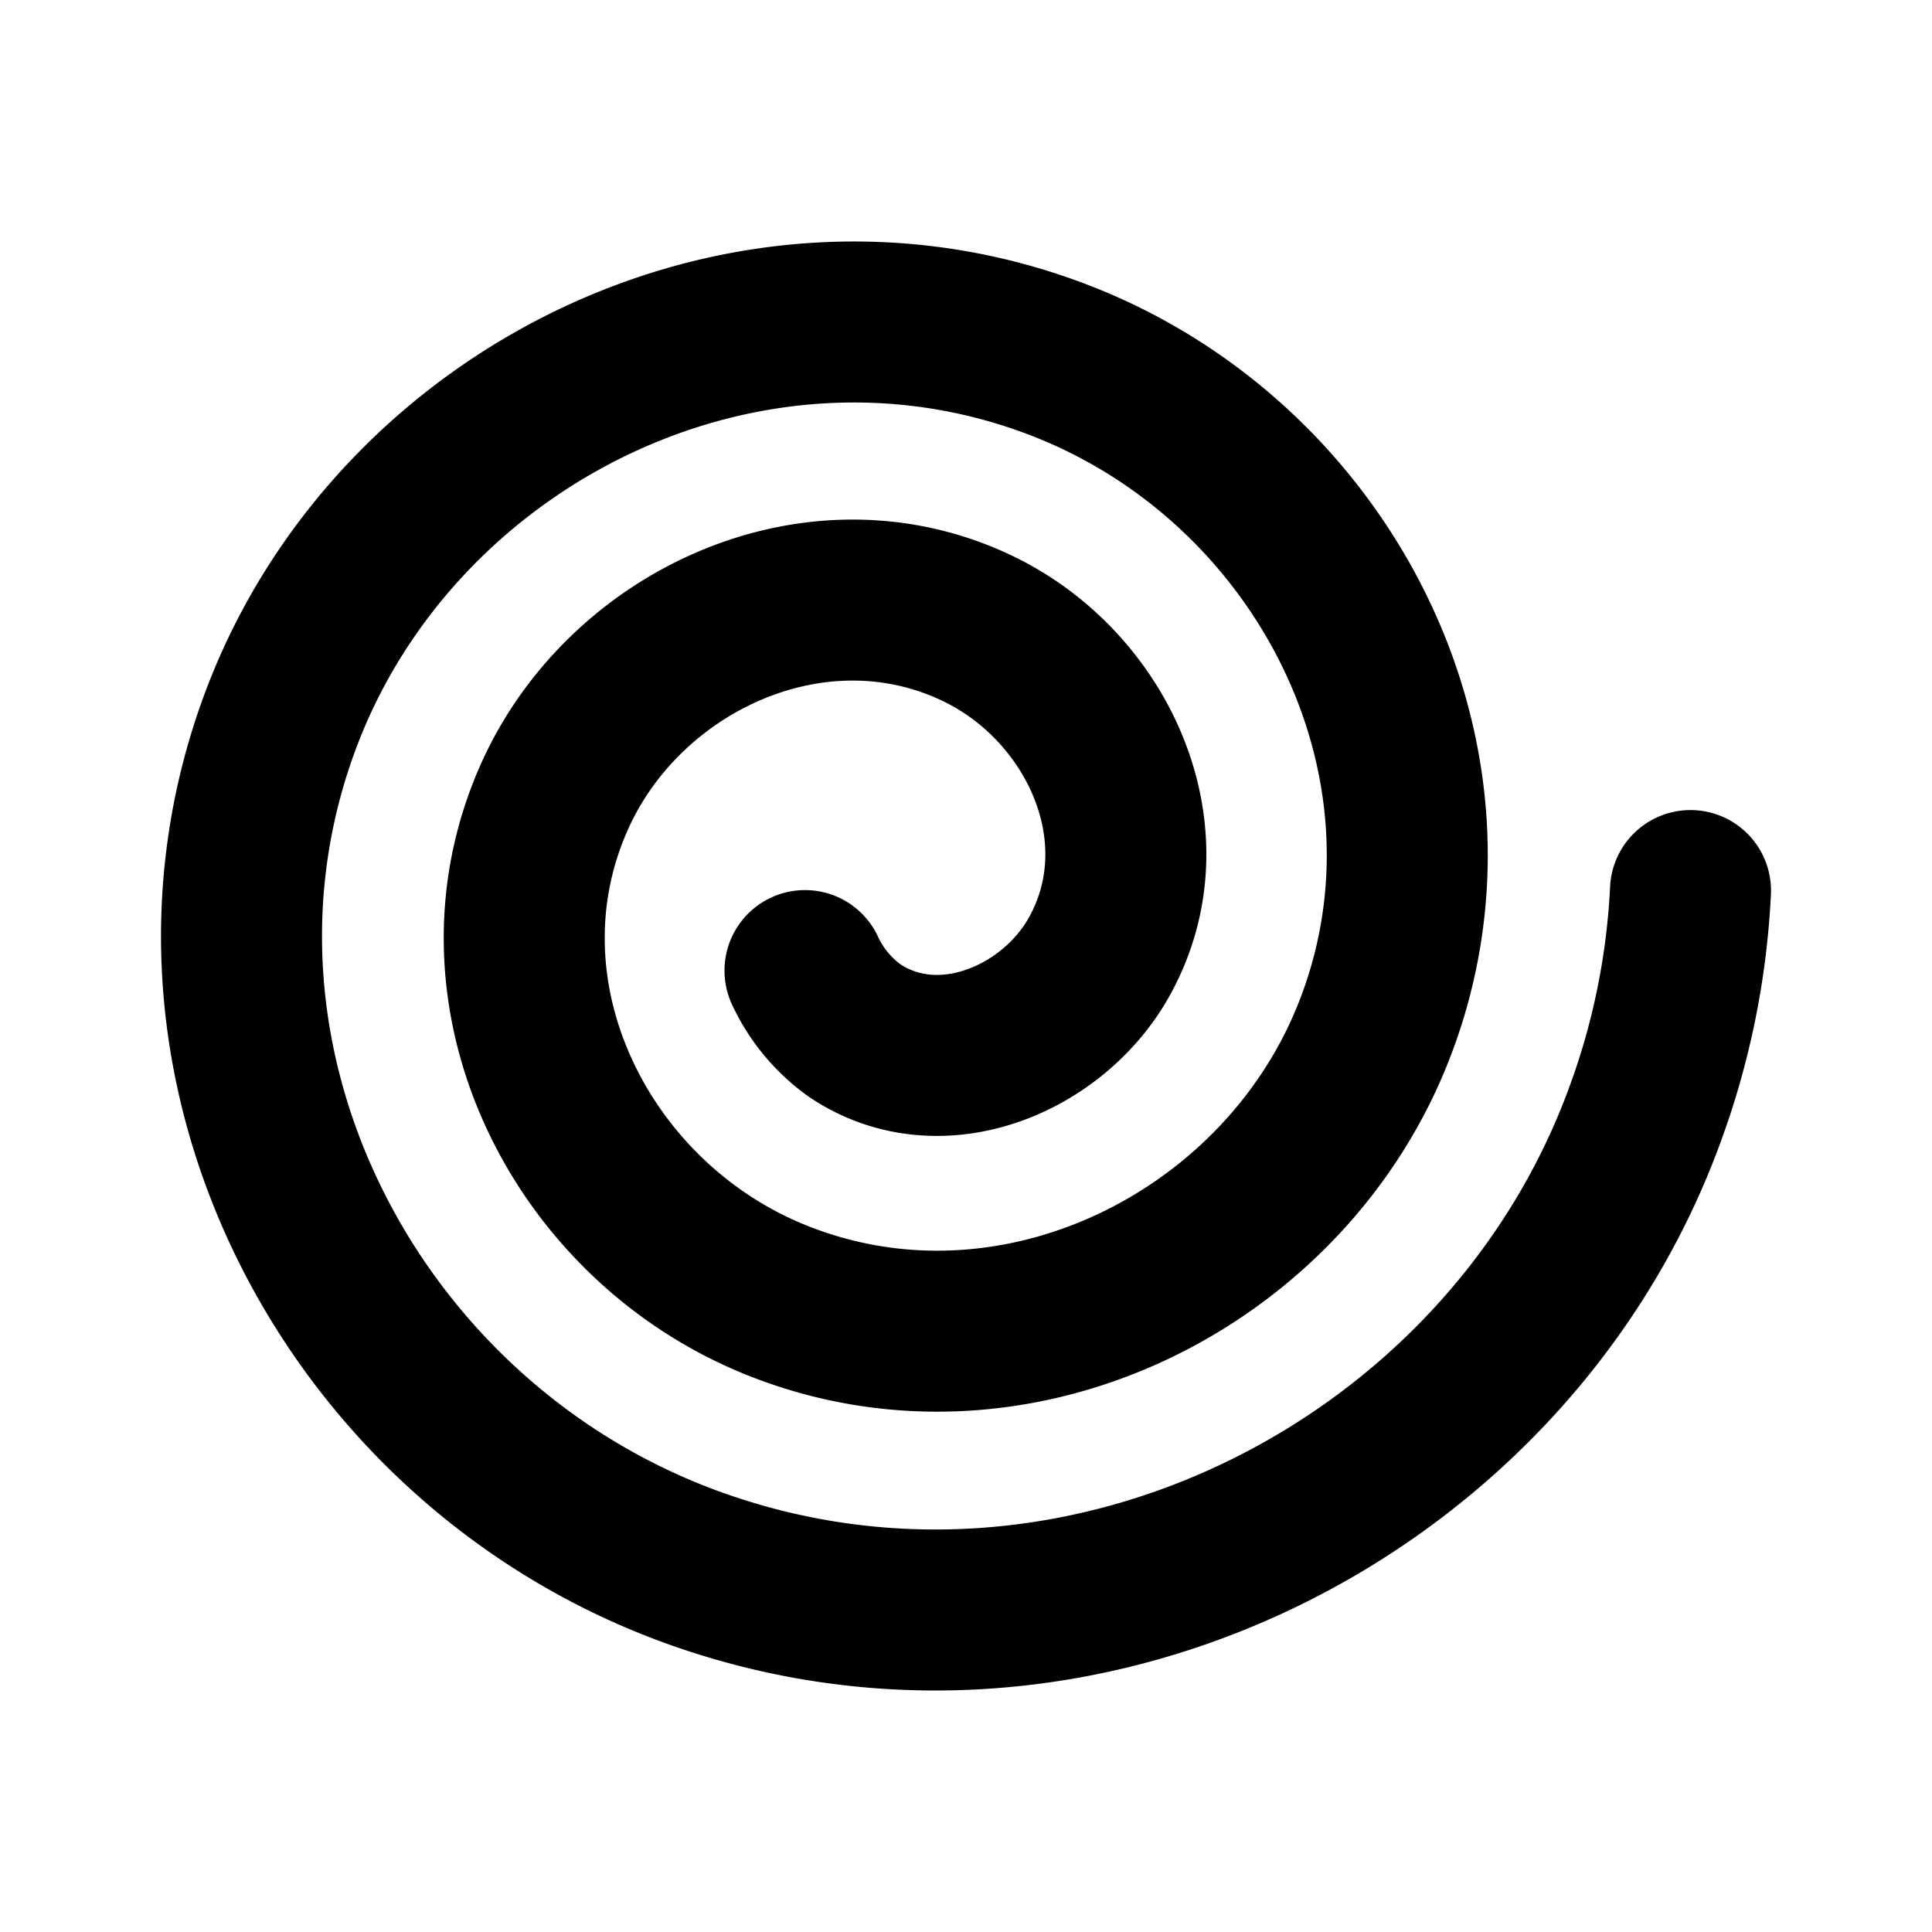
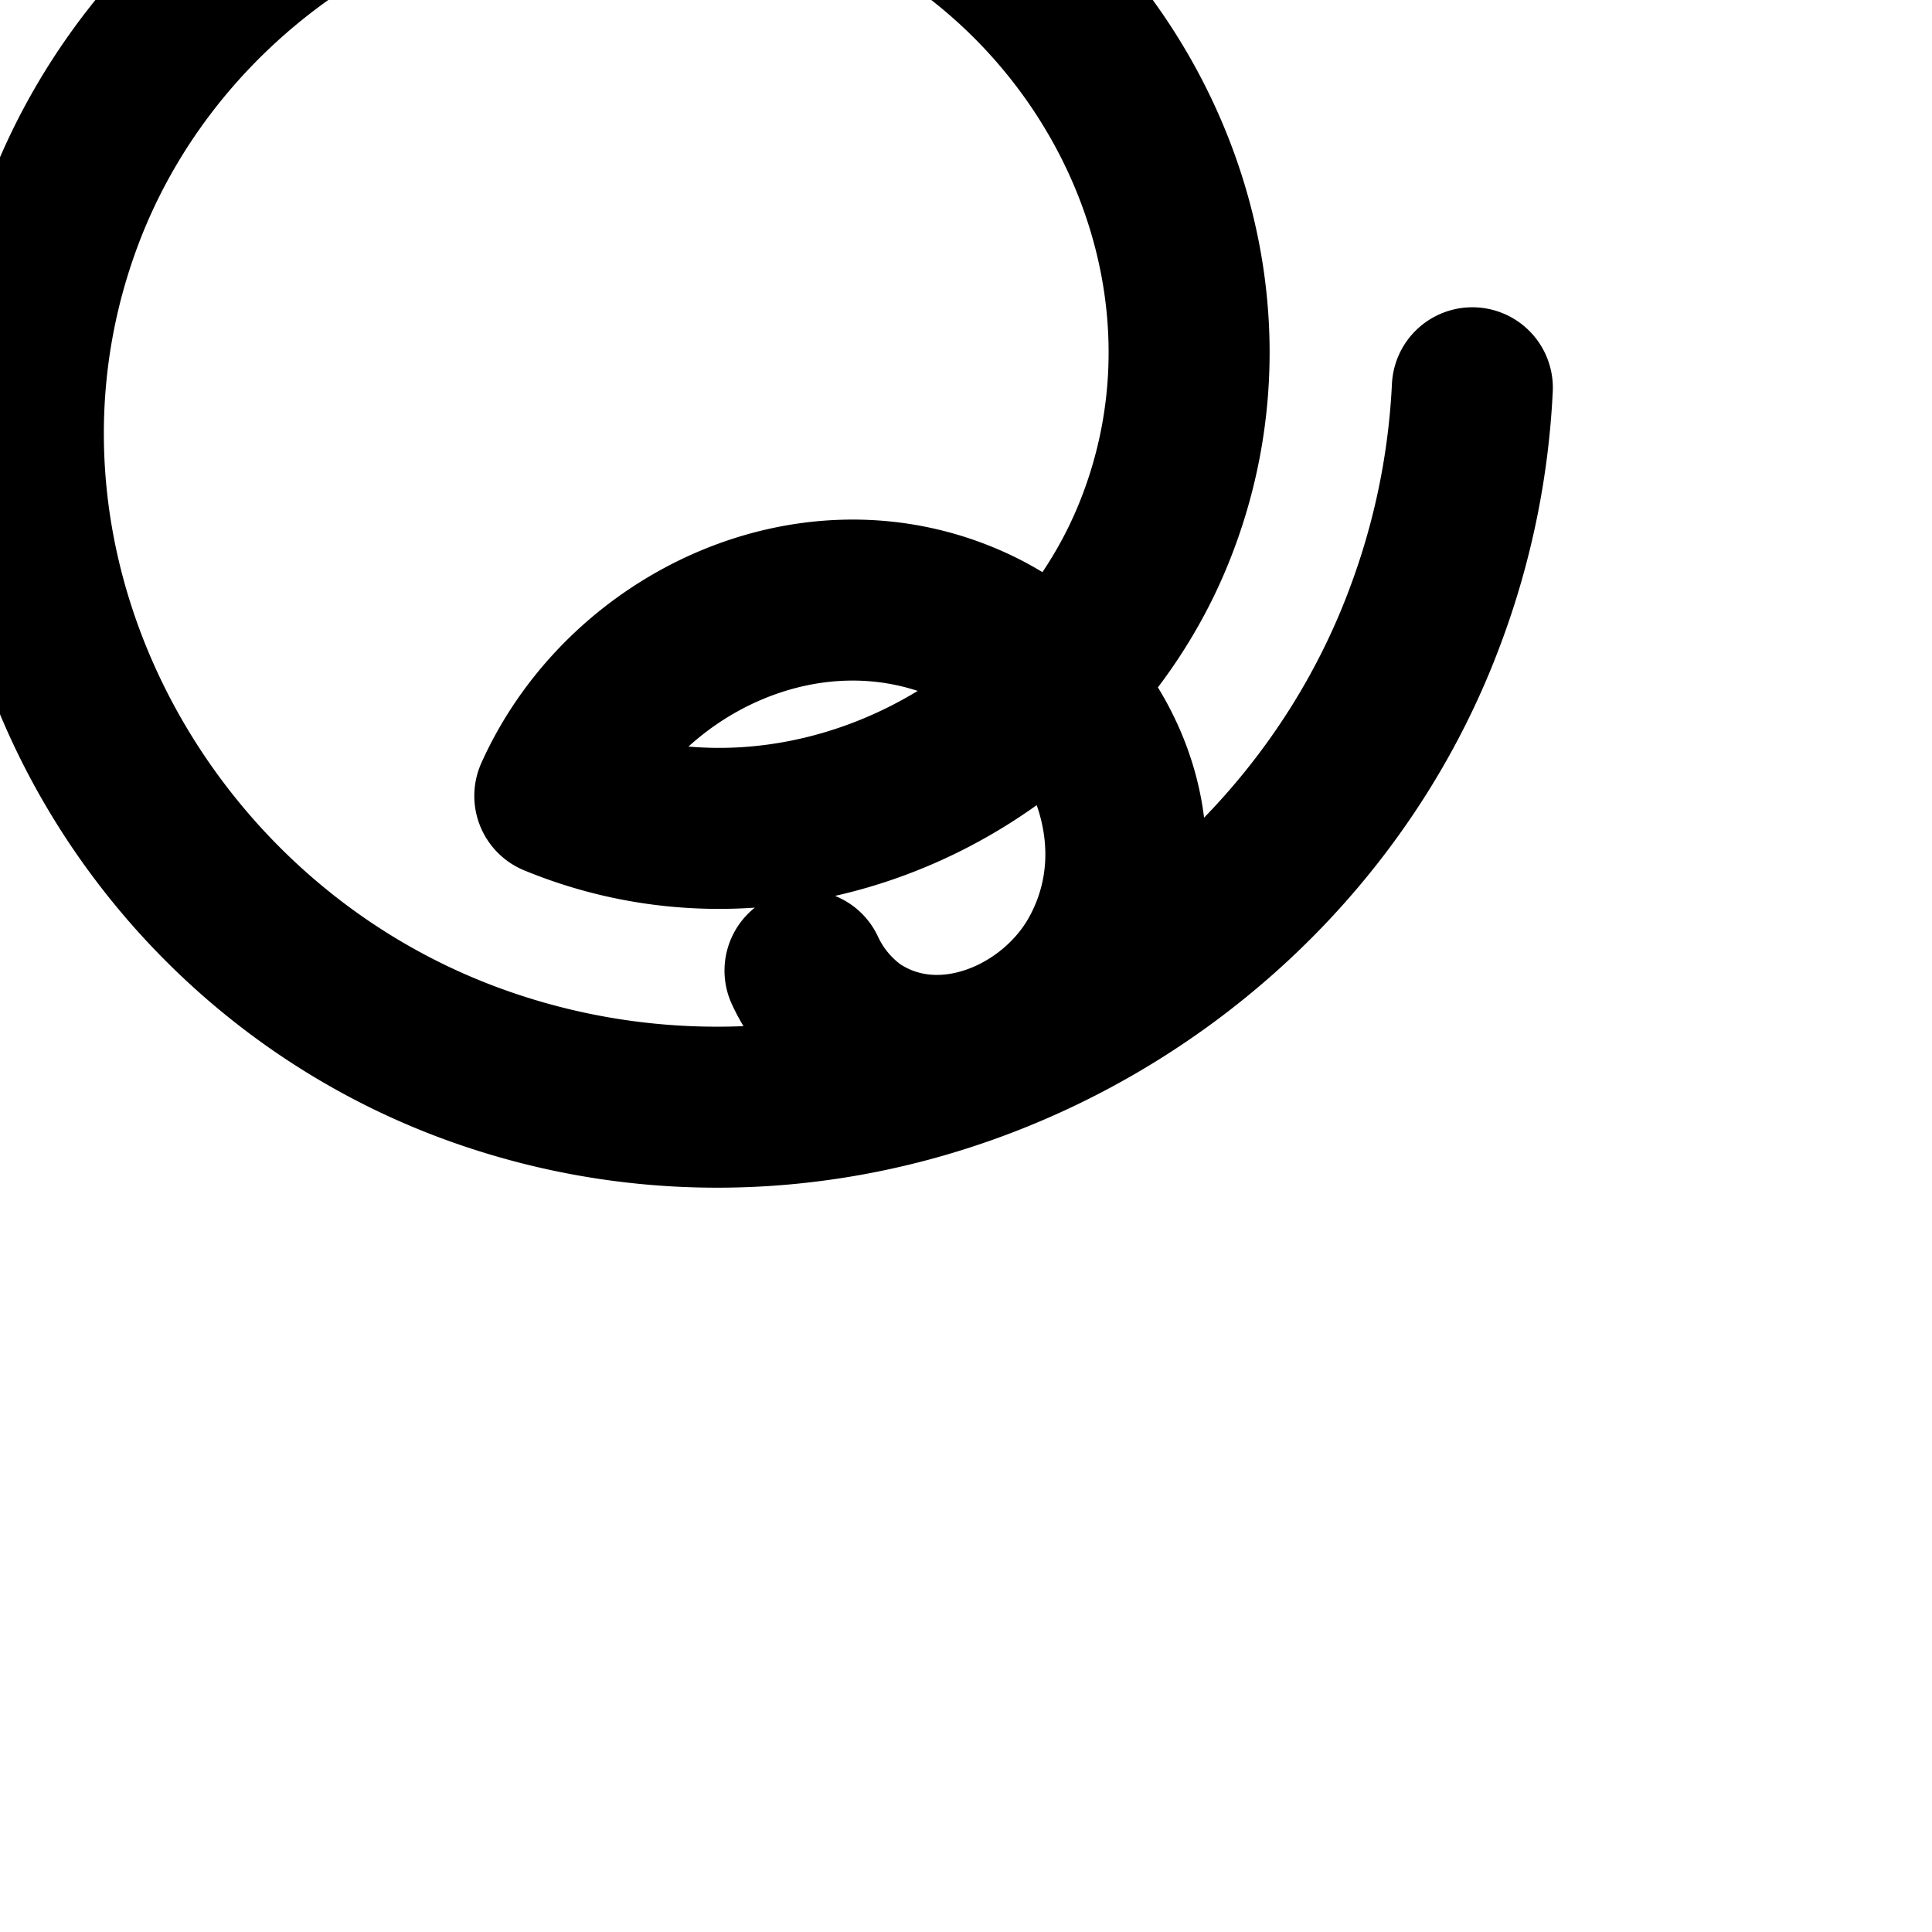
<svg xmlns="http://www.w3.org/2000/svg" width="24" height="24" viewBox="0 0 24 24" fill="none" stroke="currentColor" stroke-width="2" stroke-linecap="round" stroke-linejoin="round" class="icon icon-tabler icons-tabler-outline icon-tabler-spiral">
-   <path stroke="none" d="M0 0h24v24H0z" fill="none" />
-   <path d="M10 12.057a1.9 1.9 0 0 0 .614 .743c1.06 .713 2.472 .112 3.043 -.919c.839 -1.513 -.022 -3.368 -1.525 -4.08c-2 -.95 -4.371 .154 -5.24 2.086c-1.095 2.432 .29 5.248 2.71 6.246c2.931 1.208 6.283 -.418 7.438 -3.255c1.36 -3.343 -.557 -7.134 -3.896 -8.41c-3.855 -1.474 -8.2 .68 -9.636 4.422c-1.63 4.253 .823 9.024 5.082 10.576c4.778 1.74 10.118 -.941 11.833 -5.59a9.354 9.354 0 0 0 .577 -2.813" />
+   <path d="M10 12.057a1.9 1.9 0 0 0 .614 .743c1.06 .713 2.472 .112 3.043 -.919c.839 -1.513 -.022 -3.368 -1.525 -4.08c-2 -.95 -4.371 .154 -5.24 2.086c2.931 1.208 6.283 -.418 7.438 -3.255c1.36 -3.343 -.557 -7.134 -3.896 -8.41c-3.855 -1.474 -8.2 .68 -9.636 4.422c-1.63 4.253 .823 9.024 5.082 10.576c4.778 1.74 10.118 -.941 11.833 -5.59a9.354 9.354 0 0 0 .577 -2.813" />
</svg>